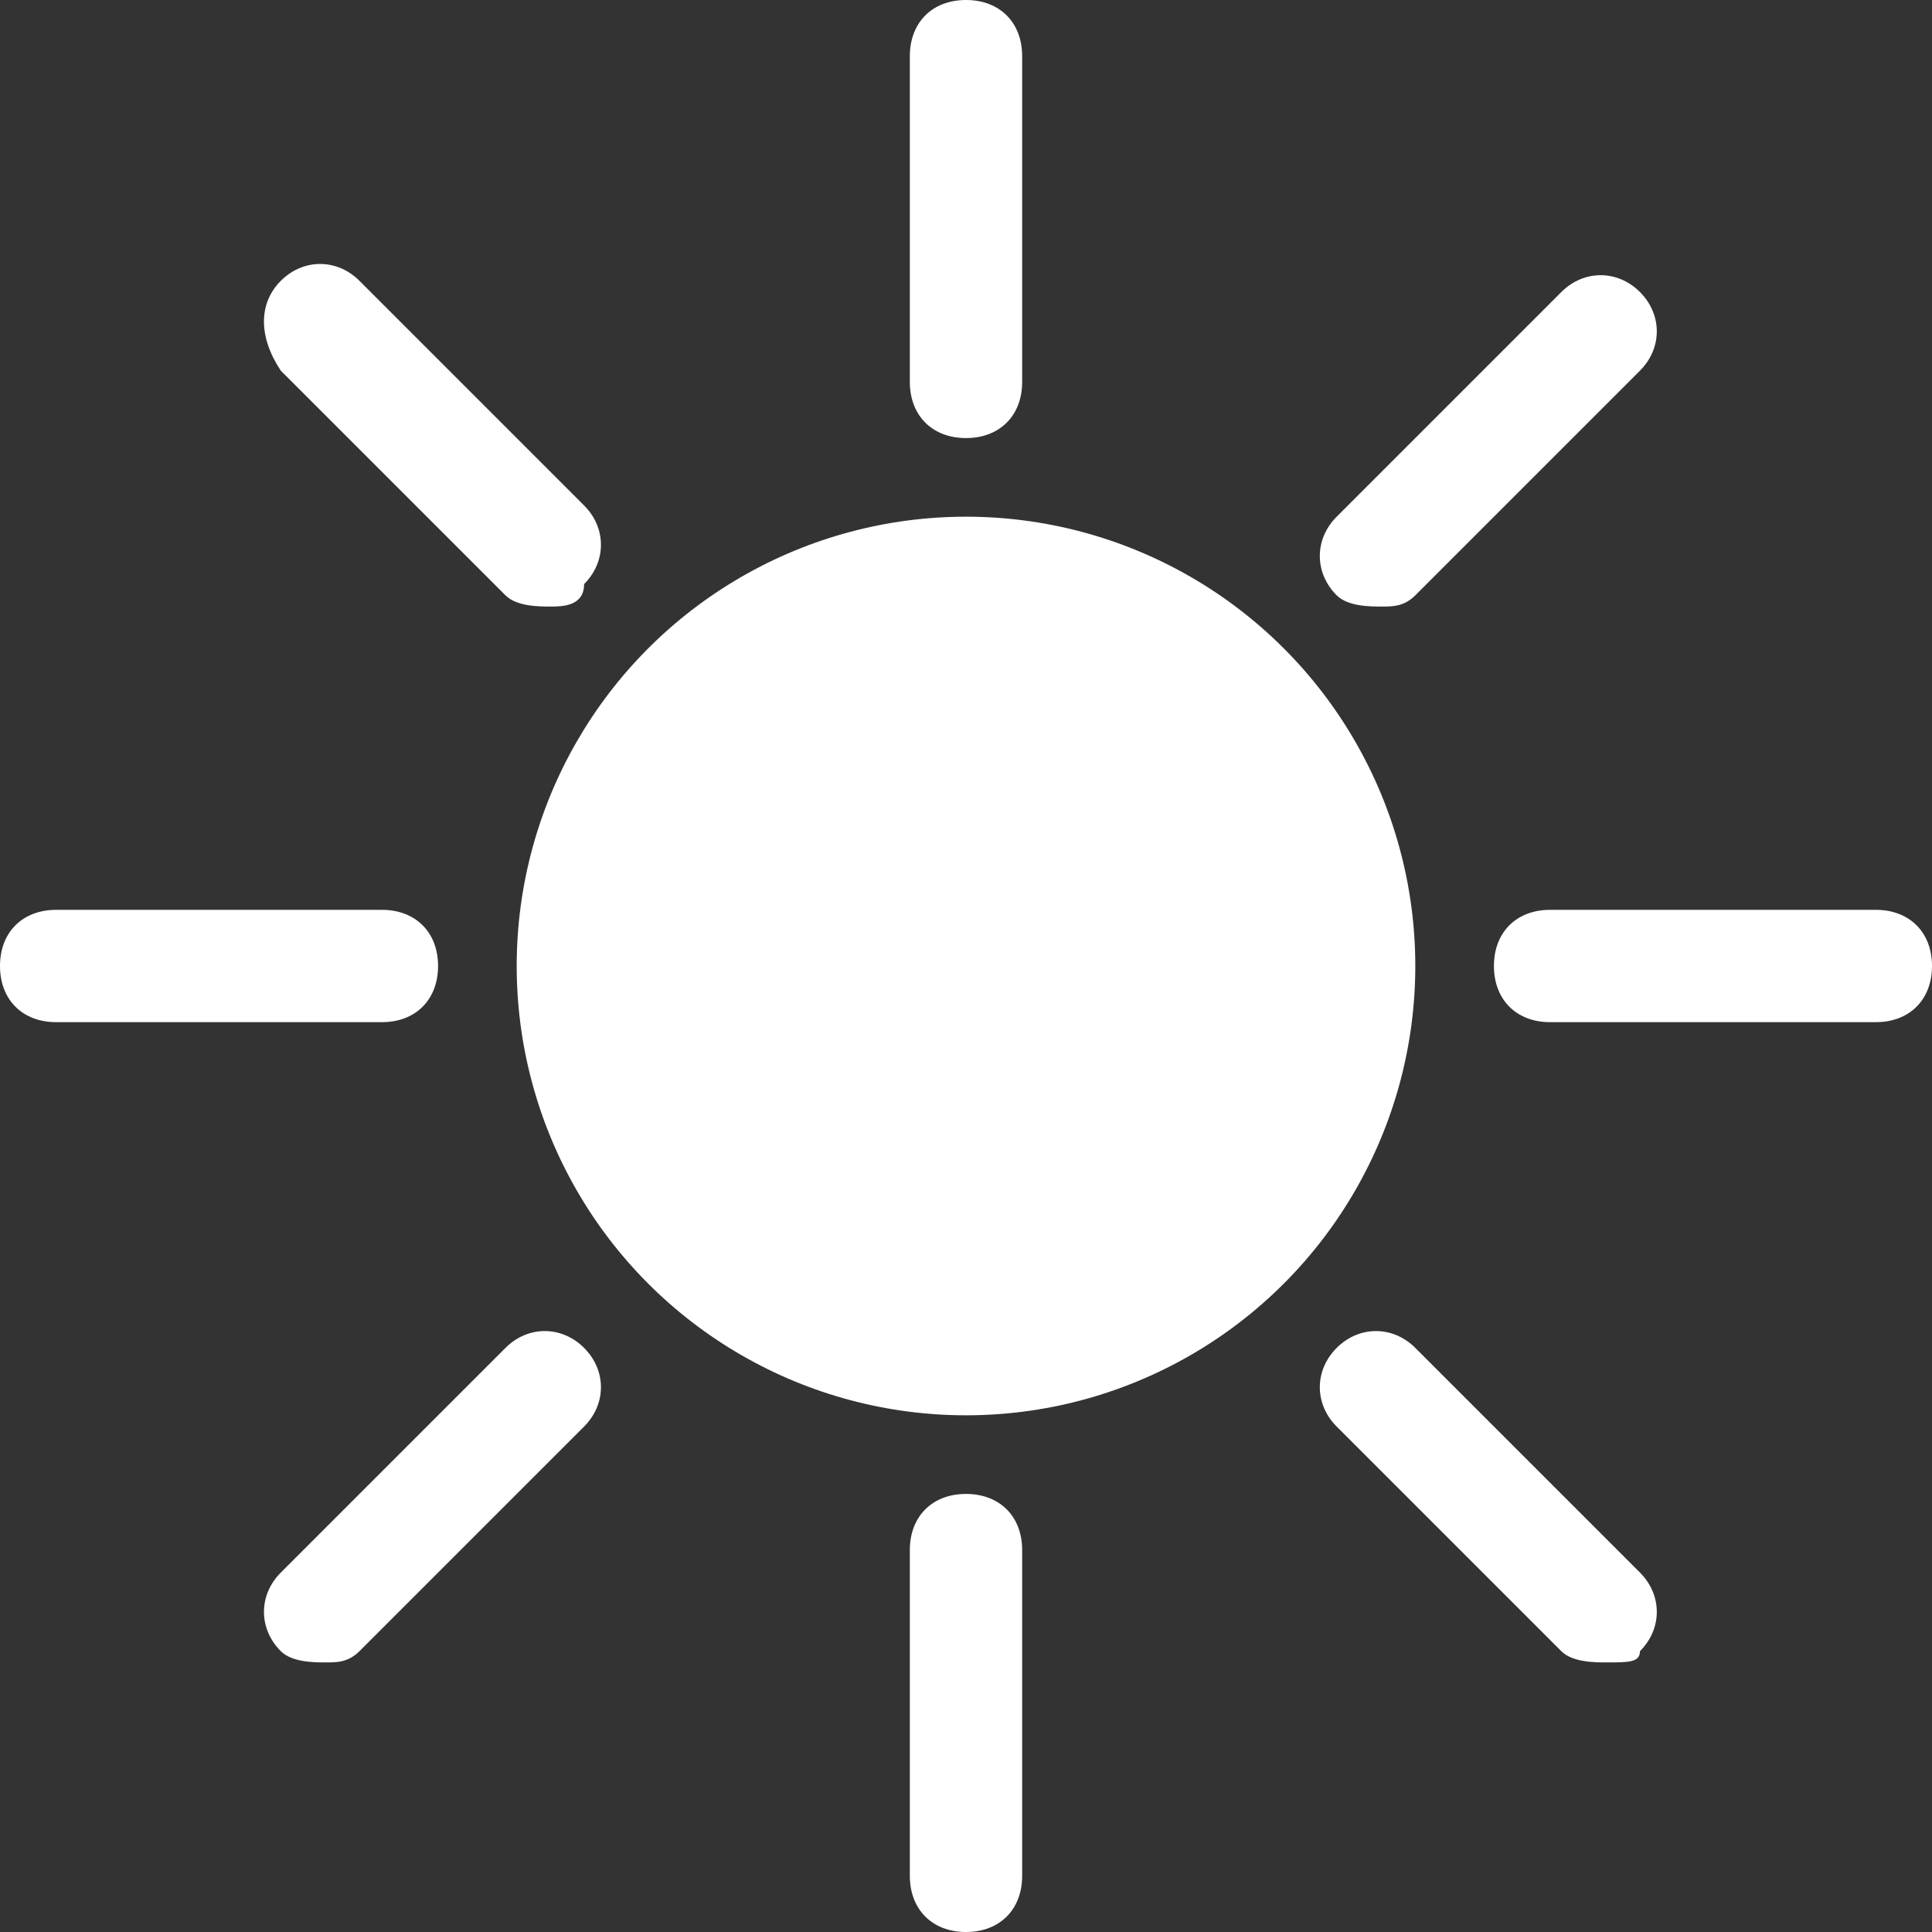
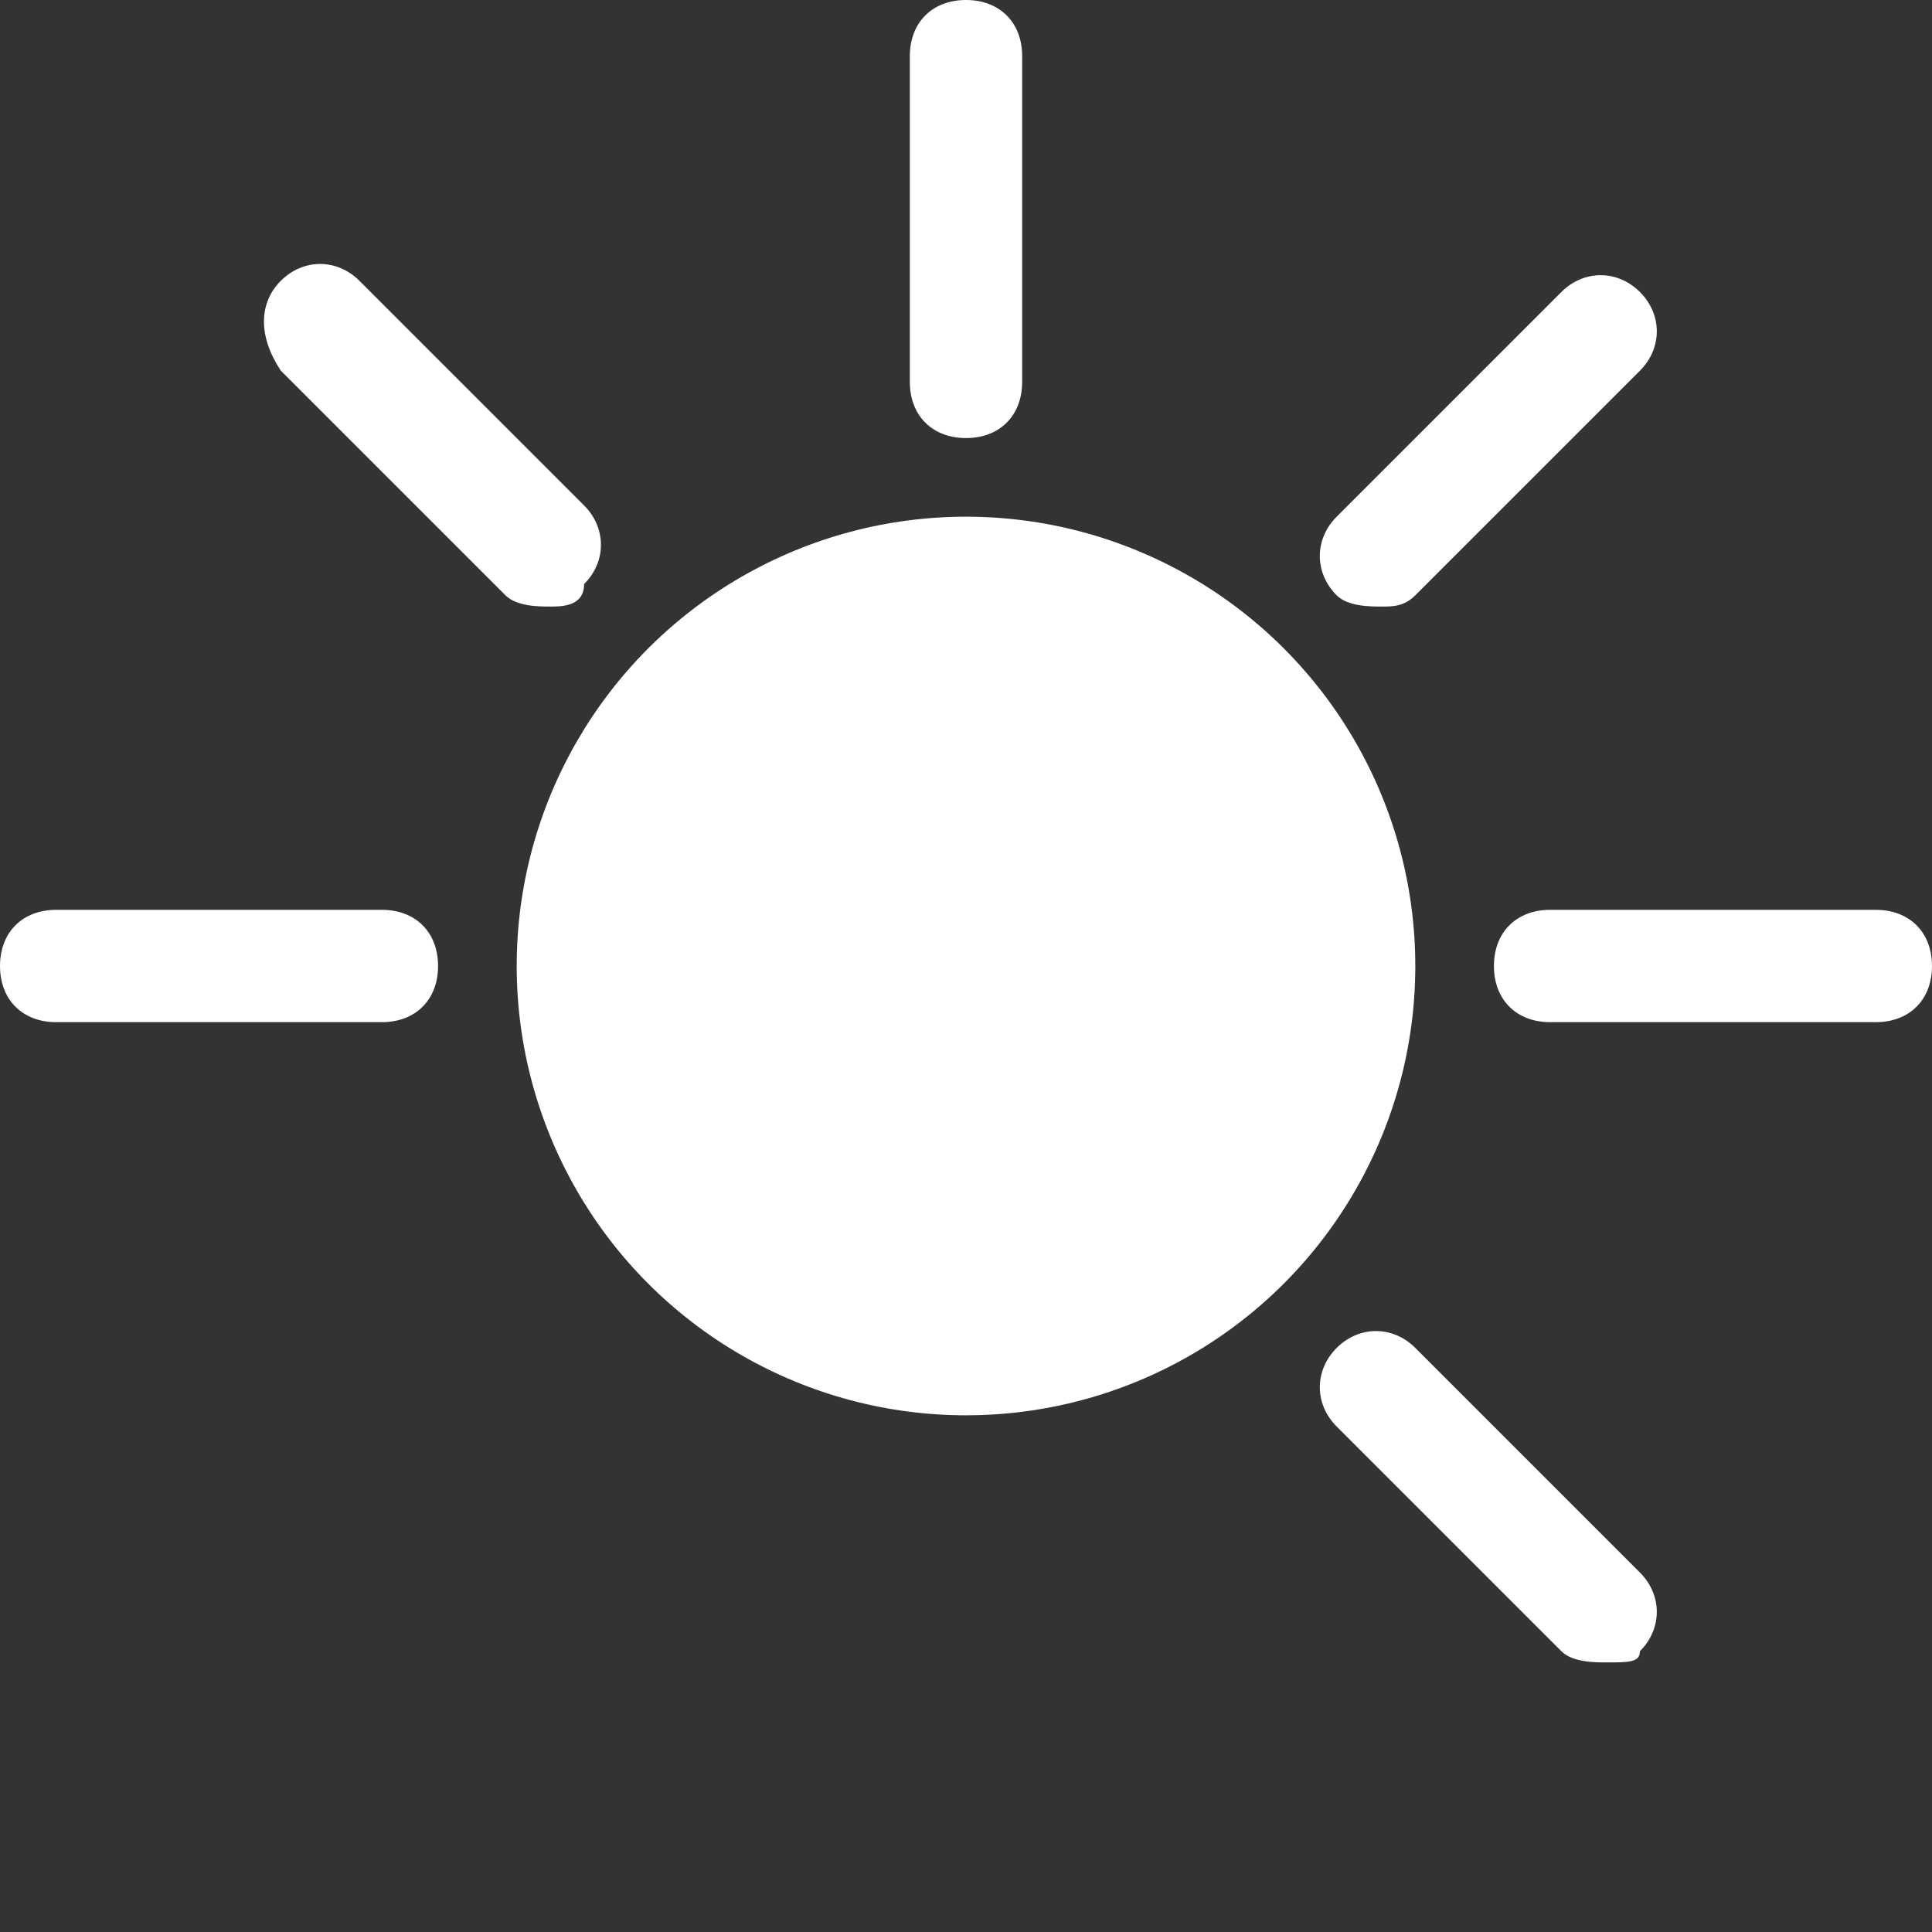
<svg xmlns="http://www.w3.org/2000/svg" version="1.1" id="レイヤー_1" x="0px" y="0px" width="17.2px" height="17.2px" viewBox="0 0 17.2 17.2" style="enable-background:new 0 0 17.2 17.2;" xml:space="preserve">
  <rect x="0" y="0" width="17.2" height="17.2" fill="#333333" stroke="none" />
  <style type="text/css">
	.st0{fill:#FFFFFF;}
	.st1{fill:none;stroke:#FFFFFF;stroke-miterlimit:10;}
	.st2{fill-rule:evenodd;clip-rule:evenodd;fill:#FFFFFF;}
	.st3{fill:#00807C;}
	.st4{fill:#233A3D;}
	.st5{fill:#1AB106;}
	.st6{fill:#1B77E5;}
	.st7{fill:none;stroke:#FFFFFF;stroke-width:2;stroke-miterlimit:10;}
	.st8{fill:#005657;}
	.st9{fill-rule:evenodd;clip-rule:evenodd;fill:#00807C;}
	.st10{fill:none;stroke:#3E6953;stroke-miterlimit:10;}
</style>
  <g>
    <circle class="st0" cx="8.6" cy="8.6" r="4" />
    <path class="st0" d="M8.6,3.9c-0.3,0-0.5-0.2-0.5-0.5V0.5C8.1,0.2,8.3,0,8.6,0s0.5,0.2,0.5,0.5v2.9C9.1,3.7,8.9,3.9,8.6,3.9z" />
-     <path class="st0" d="M8.6,17.2c-0.3,0-0.5-0.2-0.5-0.5v-2.9c0-0.3,0.2-0.5,0.5-0.5s0.5,0.2,0.5,0.5v2.9C9.1,17,8.9,17.2,8.6,17.2z" />
    <path class="st0" d="M4.9,5.4c-0.1,0-0.3,0-0.4-0.1l-2-2C2.3,3,2.3,2.7,2.5,2.5c0.2-0.2,0.5-0.2,0.7,0l2,2c0.2,0.2,0.2,0.5,0,0.7   C5.2,5.4,5,5.4,4.9,5.4z" />
    <path class="st0" d="M14.3,14.8c-0.1,0-0.3,0-0.4-0.1l-2-2c-0.2-0.2-0.2-0.5,0-0.7c0.2-0.2,0.5-0.2,0.7,0l2,2   c0.2,0.2,0.2,0.5,0,0.7C14.6,14.8,14.5,14.8,14.3,14.8z" />
    <path class="st0" d="M3.4,9.1H0.5C0.2,9.1,0,8.9,0,8.6s0.2-0.5,0.5-0.5h2.9c0.3,0,0.5,0.2,0.5,0.5S3.7,9.1,3.4,9.1z" />
    <path class="st0" d="M16.7,9.1h-2.9c-0.3,0-0.5-0.2-0.5-0.5s0.2-0.5,0.5-0.5h2.9c0.3,0,0.5,0.2,0.5,0.5S17,9.1,16.7,9.1z" />
-     <path class="st0" d="M2.9,14.8c-0.1,0-0.3,0-0.4-0.1c-0.2-0.2-0.2-0.5,0-0.7l2-2c0.2-0.2,0.5-0.2,0.7,0c0.2,0.2,0.2,0.5,0,0.7l-2,2   C3.1,14.8,3,14.8,2.9,14.8z" />
    <path class="st0" d="M12.3,5.4c-0.1,0-0.3,0-0.4-0.1c-0.2-0.2-0.2-0.5,0-0.7l2-2c0.2-0.2,0.5-0.2,0.7,0c0.2,0.2,0.2,0.5,0,0.7l-2,2   C12.5,5.4,12.4,5.4,12.3,5.4z" />
  </g>
</svg>